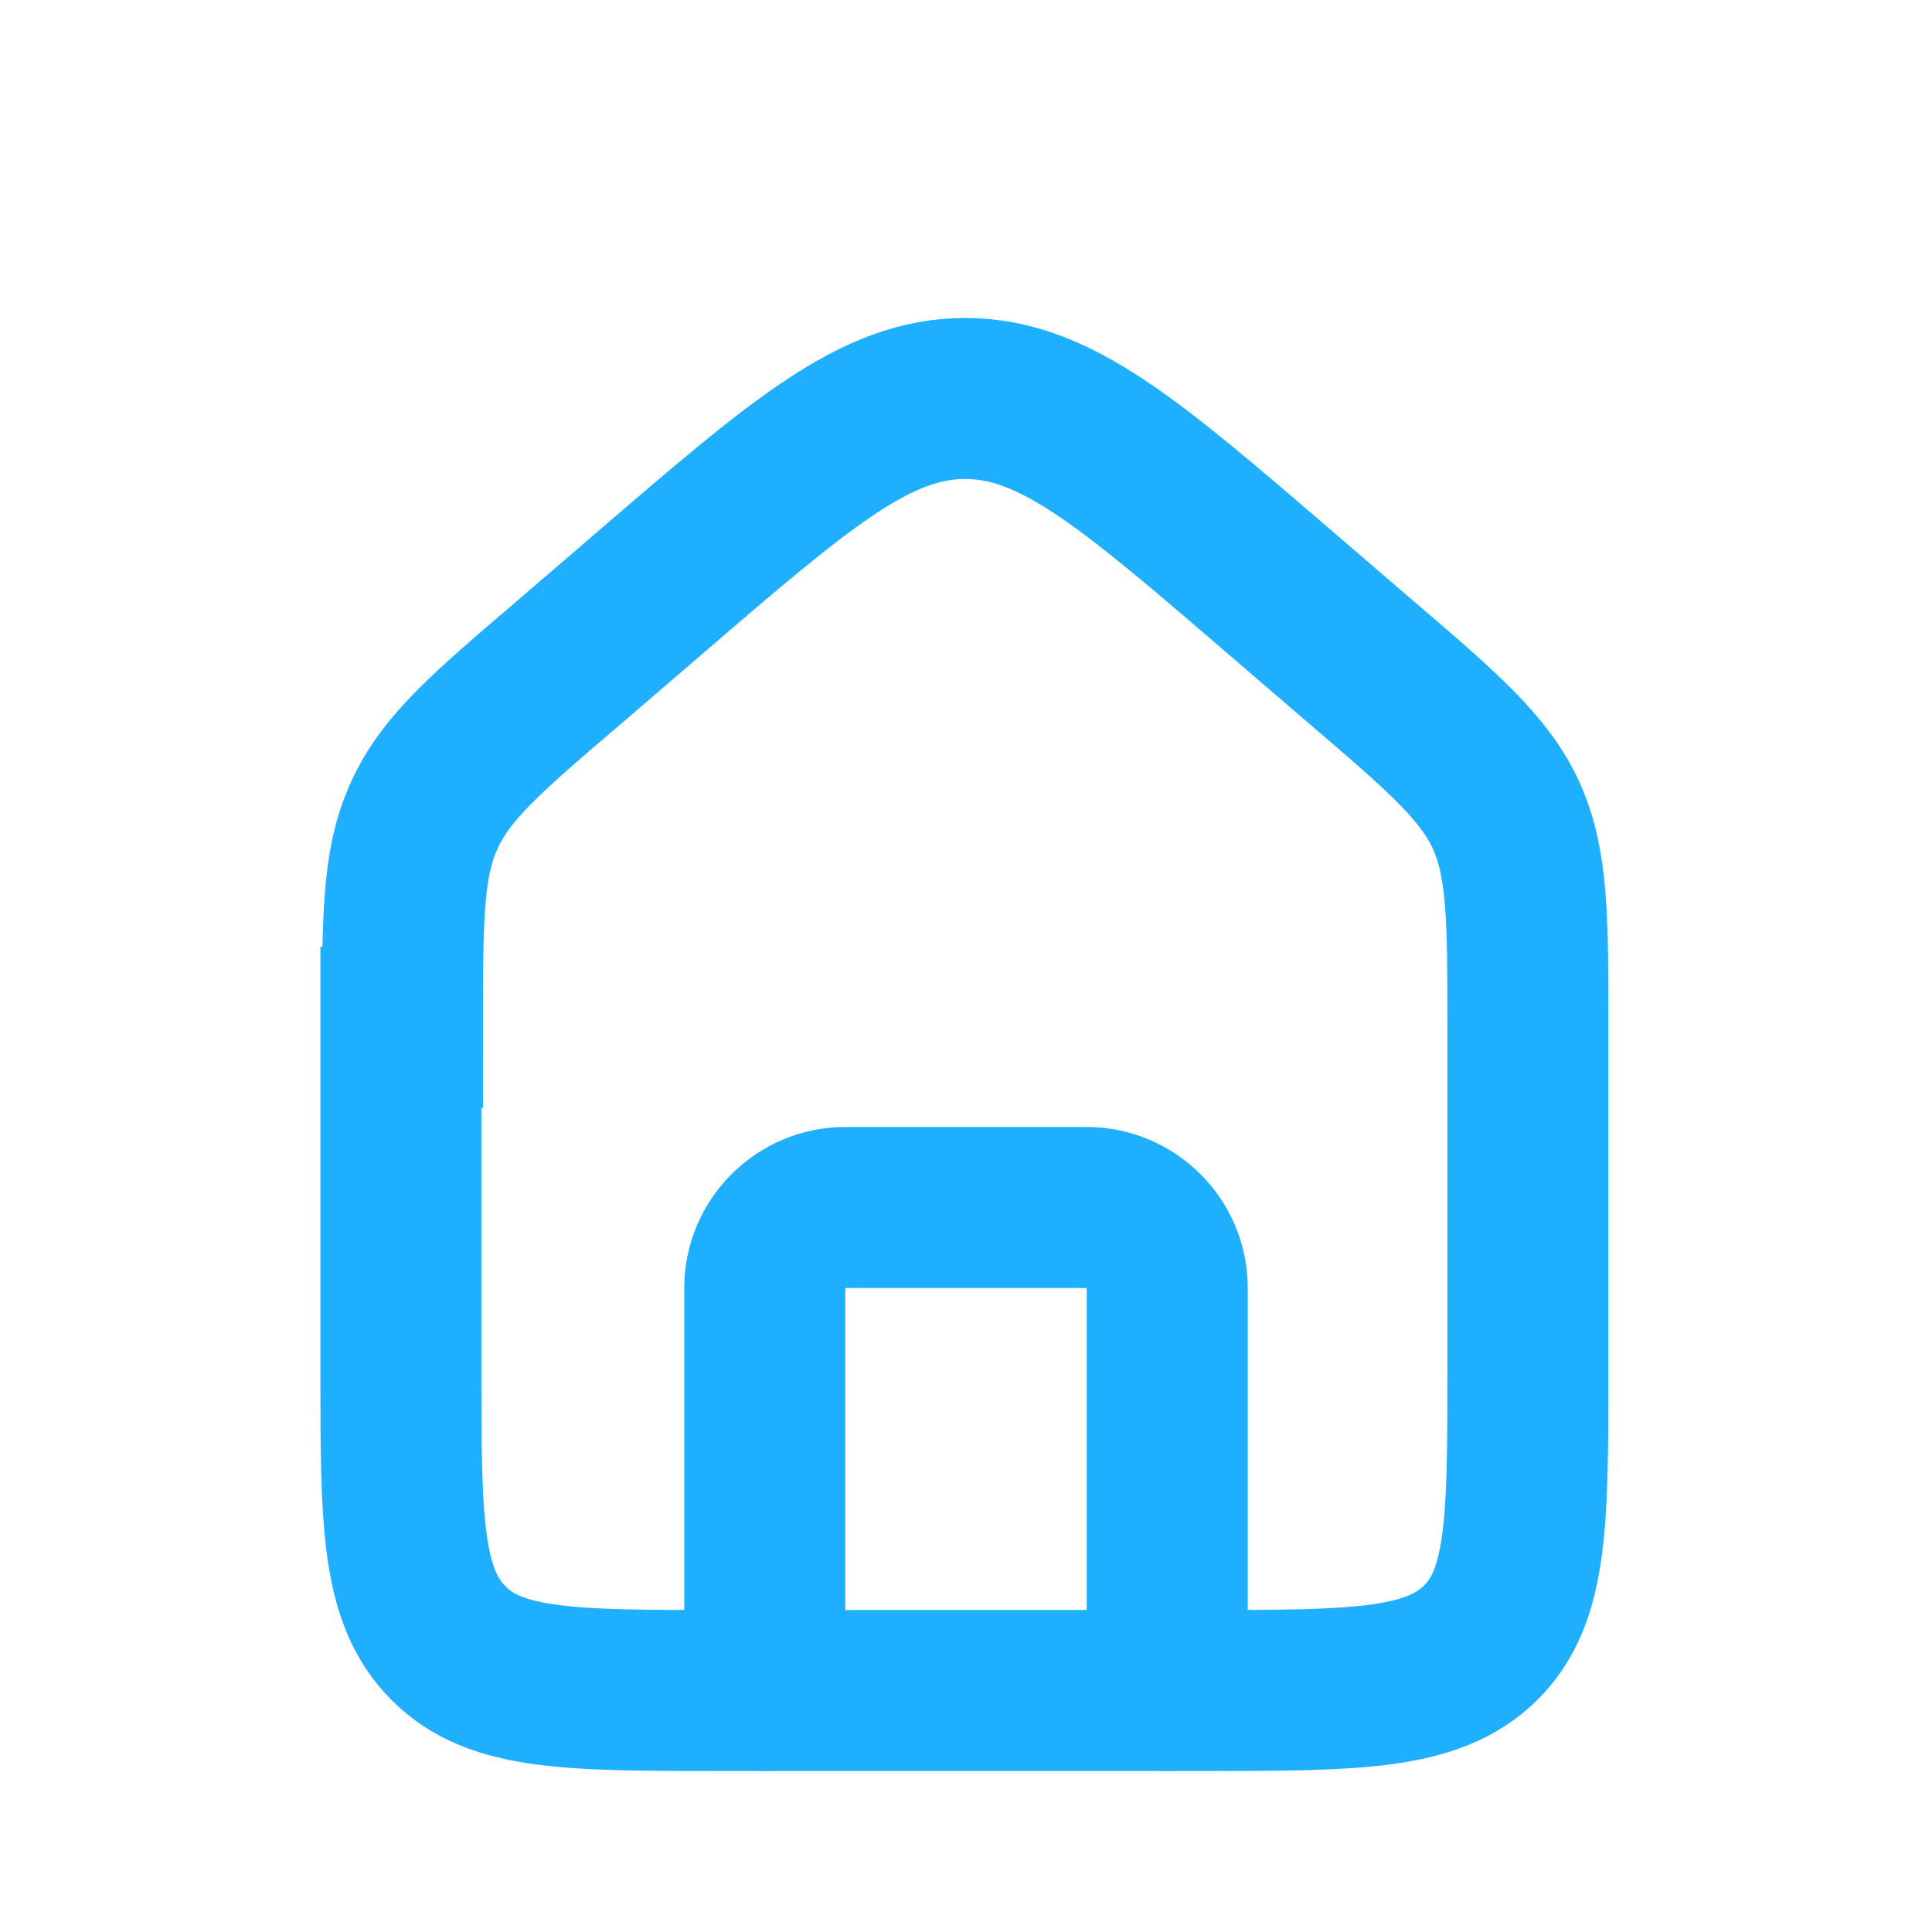
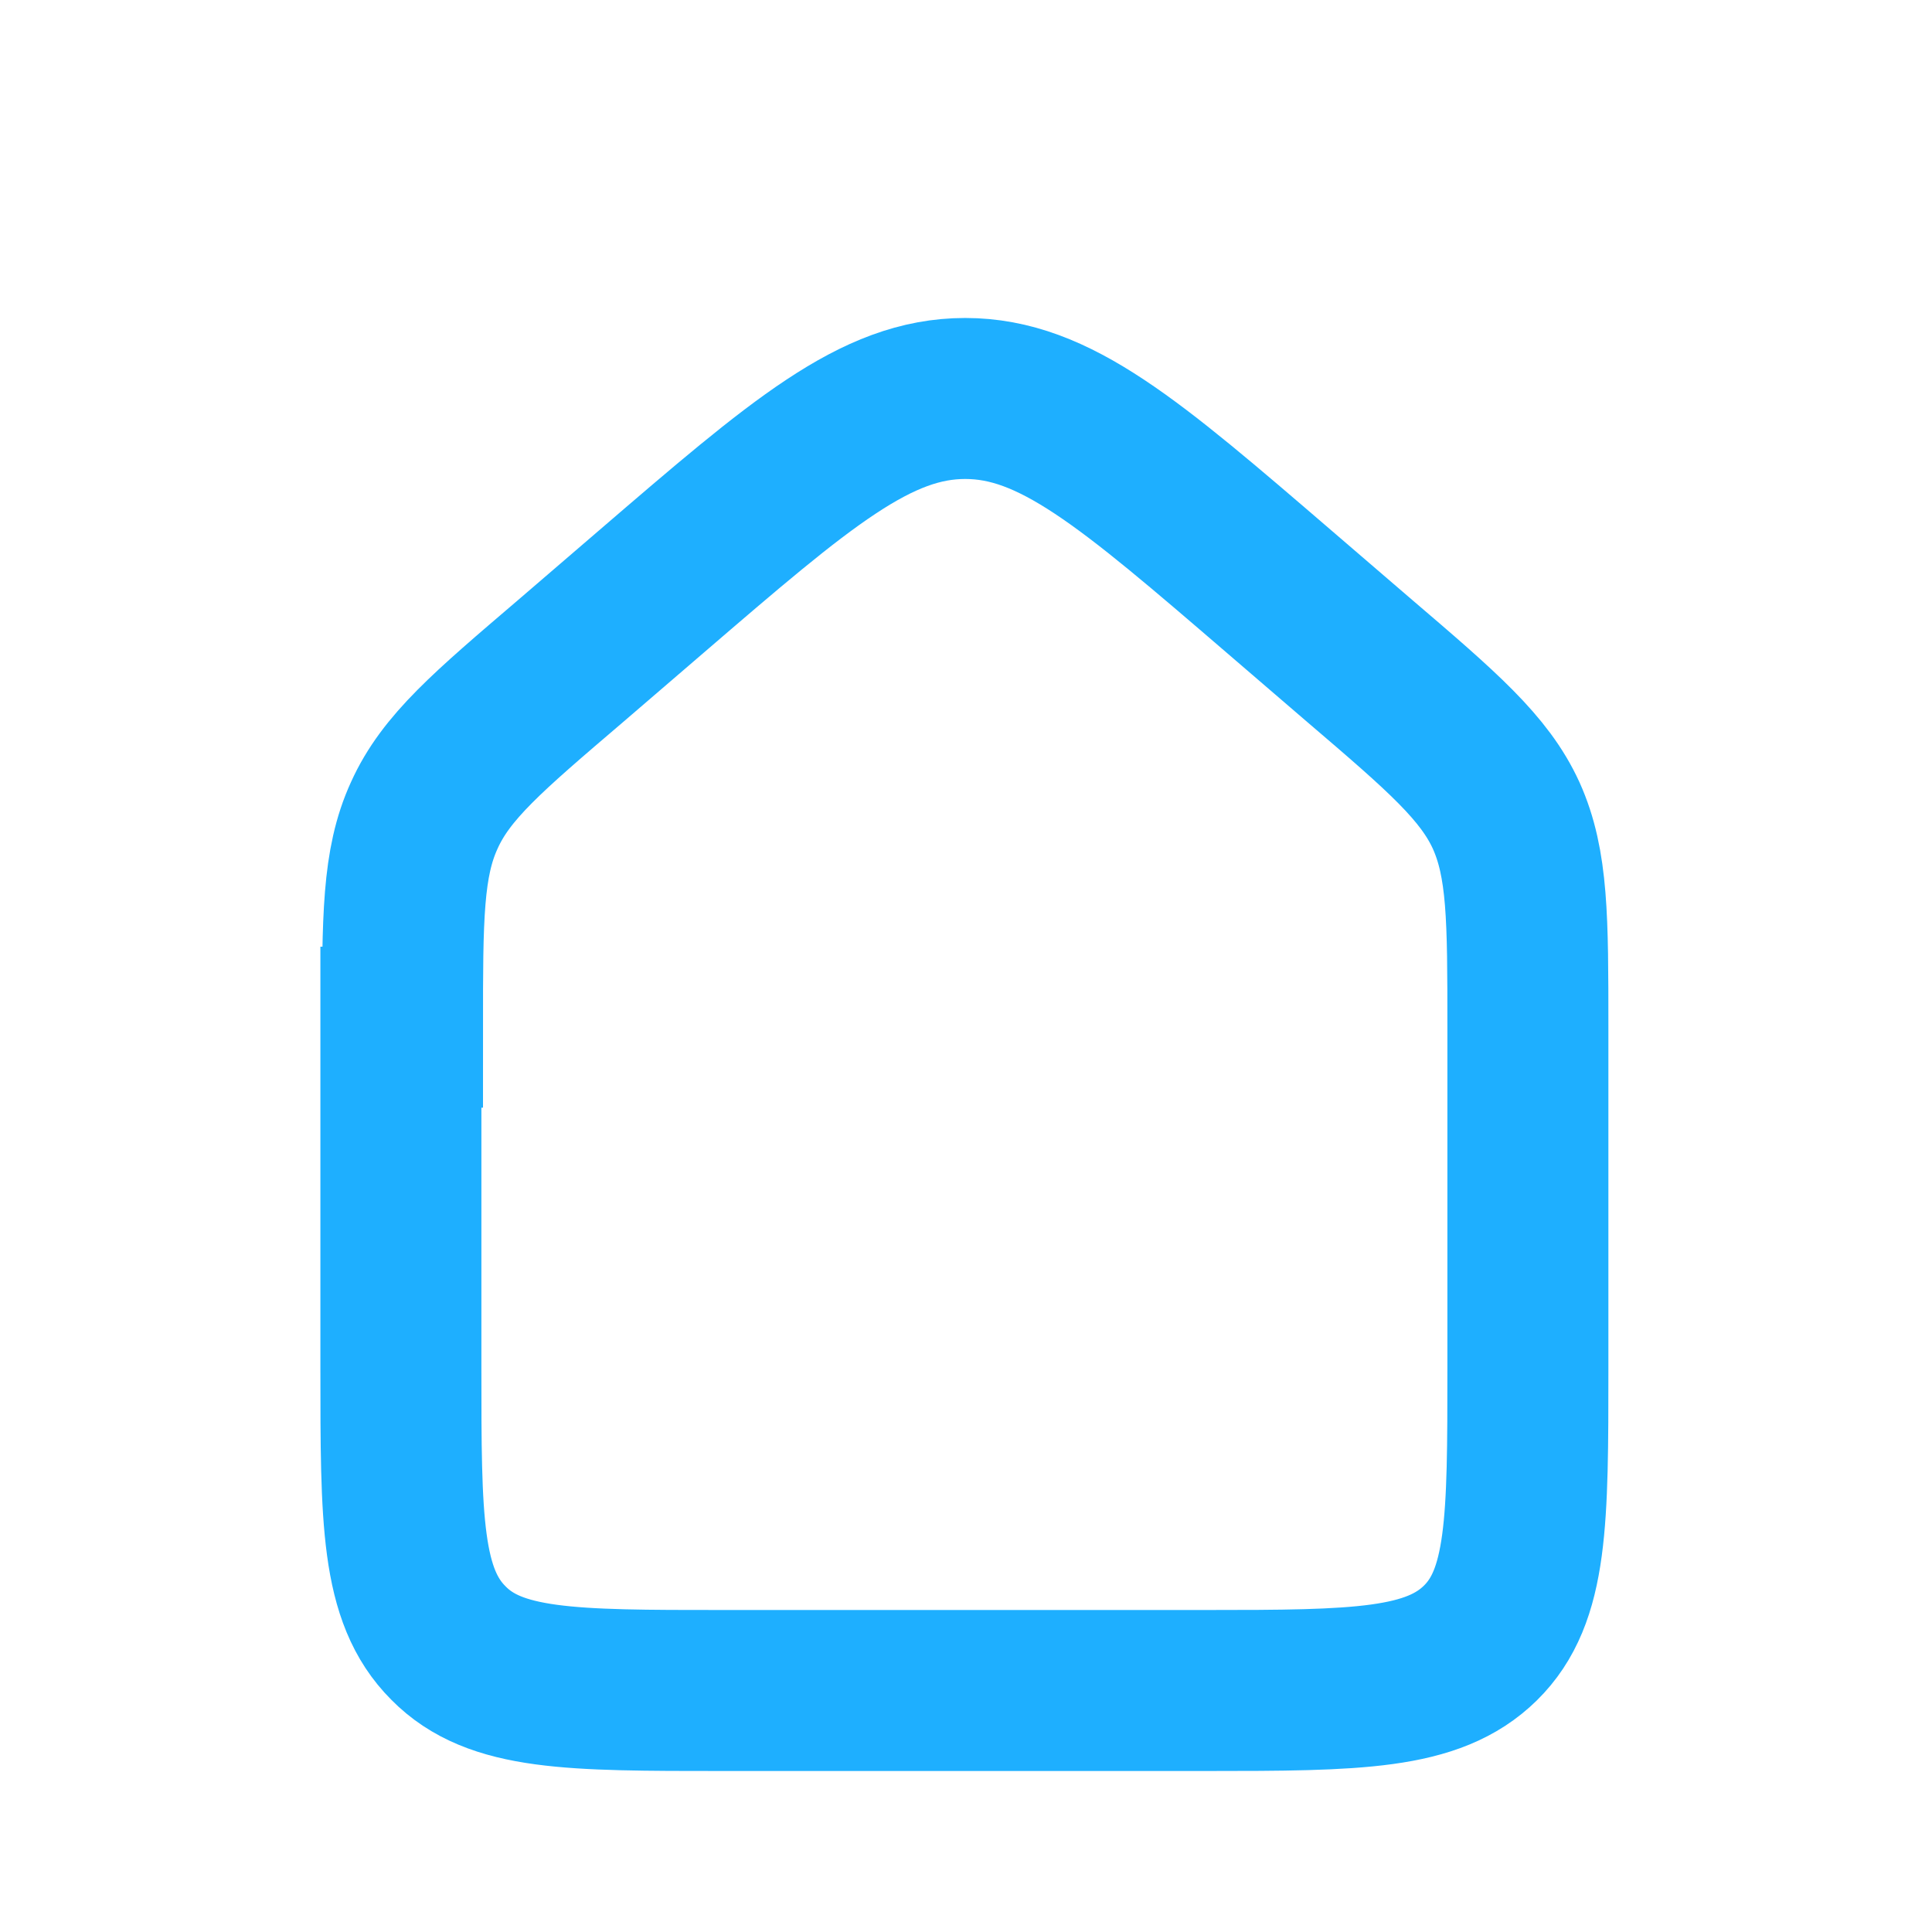
<svg xmlns="http://www.w3.org/2000/svg" id="Layer_1" version="1.1" viewBox="0 0 24 24">
  <path d="M5,12.76c0-1.36,0-2.04.27-2.63.27-.6.79-1.04,1.82-1.92l1-.86c1.86-1.6,2.79-2.4,3.9-2.4s2.04.8,3.9,2.4l1,.86c1.03.88,1.55,1.33,1.82,1.92.27.6.27,1.28.27,2.63v4.24c0,1.89,0,2.83-.59,3.41s-1.53.59-3.41.59h-6c-1.89,0-2.83,0-3.41-.59-.59-.59-.59-1.53-.59-3.41v-4.24Z" fill="none" stroke="#1eafff" stroke-width="2" />
-   <path d="M14.5,21v-5c0-.55-.45-1-1-1h-3c-.55,0-1,.45-1,1v5" fill="none" stroke="#1eafff" stroke-linecap="round" stroke-linejoin="round" stroke-width="2" />
</svg>